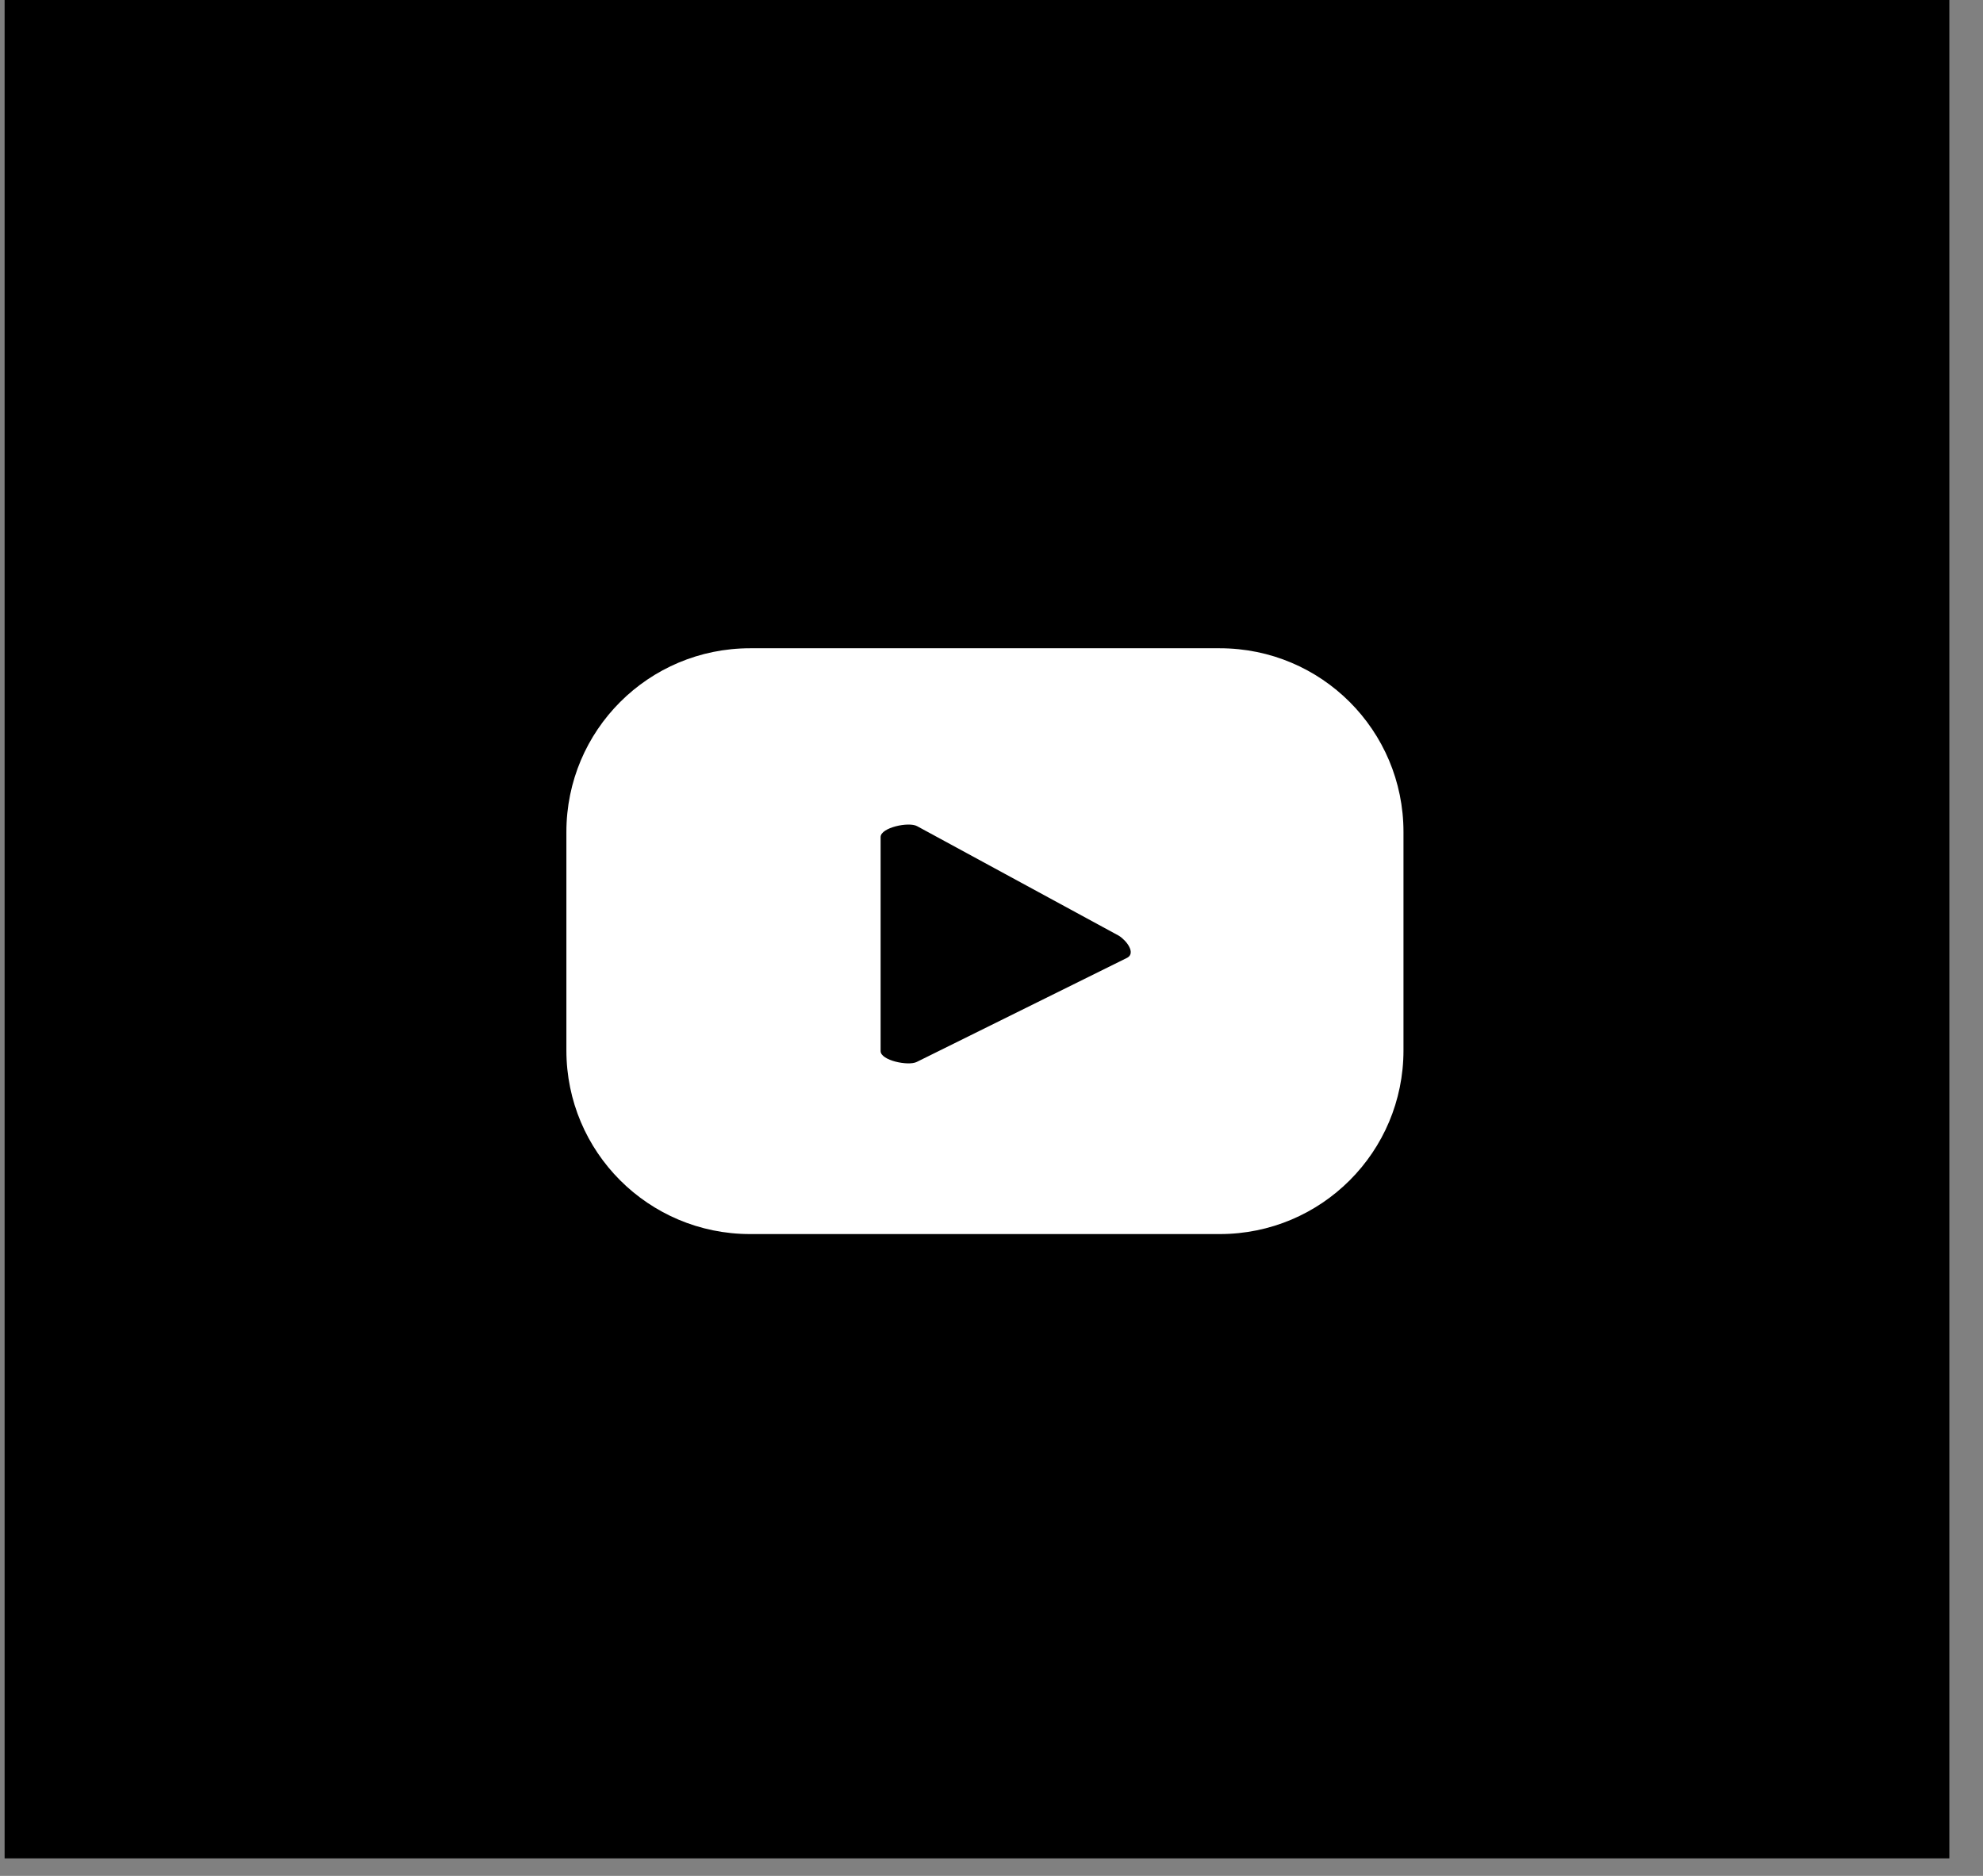
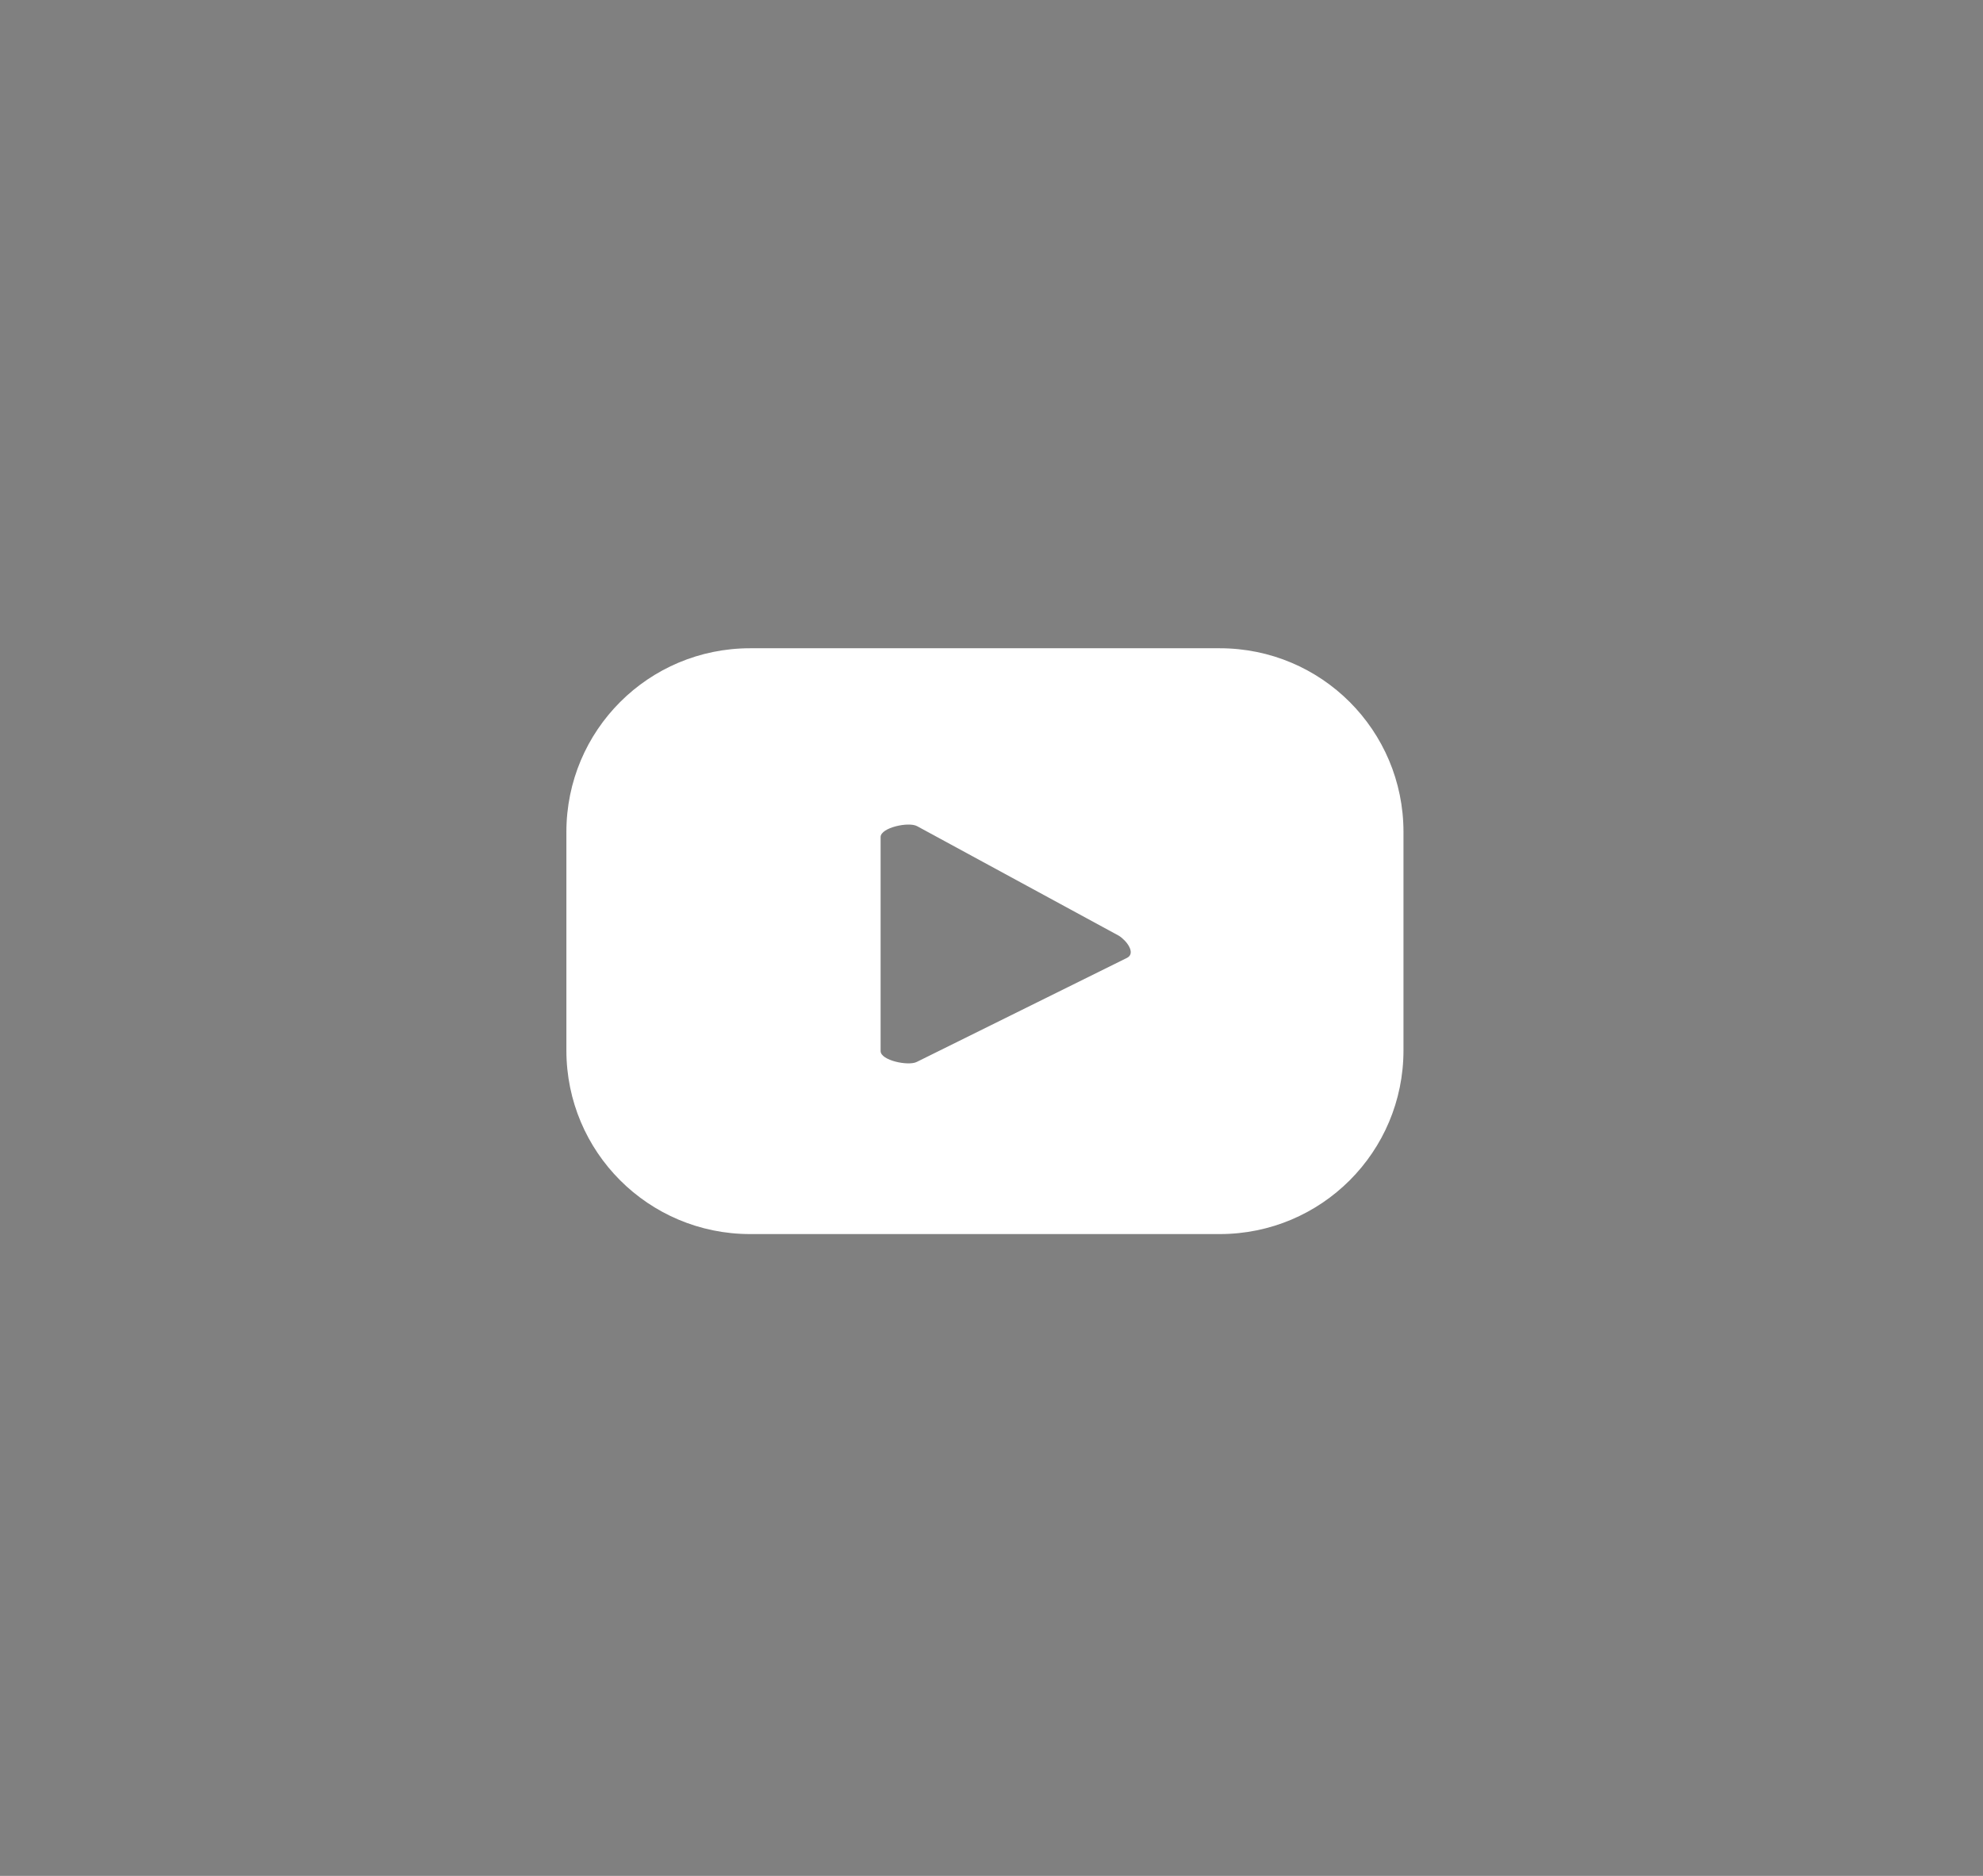
<svg xmlns="http://www.w3.org/2000/svg" width="37" height="35" viewBox="0 0 37 35" fill="none">
  <rect x="0" y="0" width="37" height="35" fill="#808080" stroke="none" />
-   <rect width="36.286" height="34.673" transform="translate(0.086)" fill="black" />
  <path d="M26.187 15.523C26.187 13.627 24.655 12.095 22.759 12.095H13.996C12.1 12.095 10.568 13.627 10.568 15.523V19.597C10.568 21.493 12.1 23.025 13.996 23.025H22.759C24.655 23.025 26.187 21.493 26.187 19.597V15.523ZM21.032 17.87L17.106 19.813C16.951 19.894 16.431 19.786 16.431 19.611V15.617C16.431 15.441 16.957 15.327 17.113 15.415L20.877 17.459C21.026 17.553 21.194 17.783 21.032 17.87Z" fill="white" />
</svg>